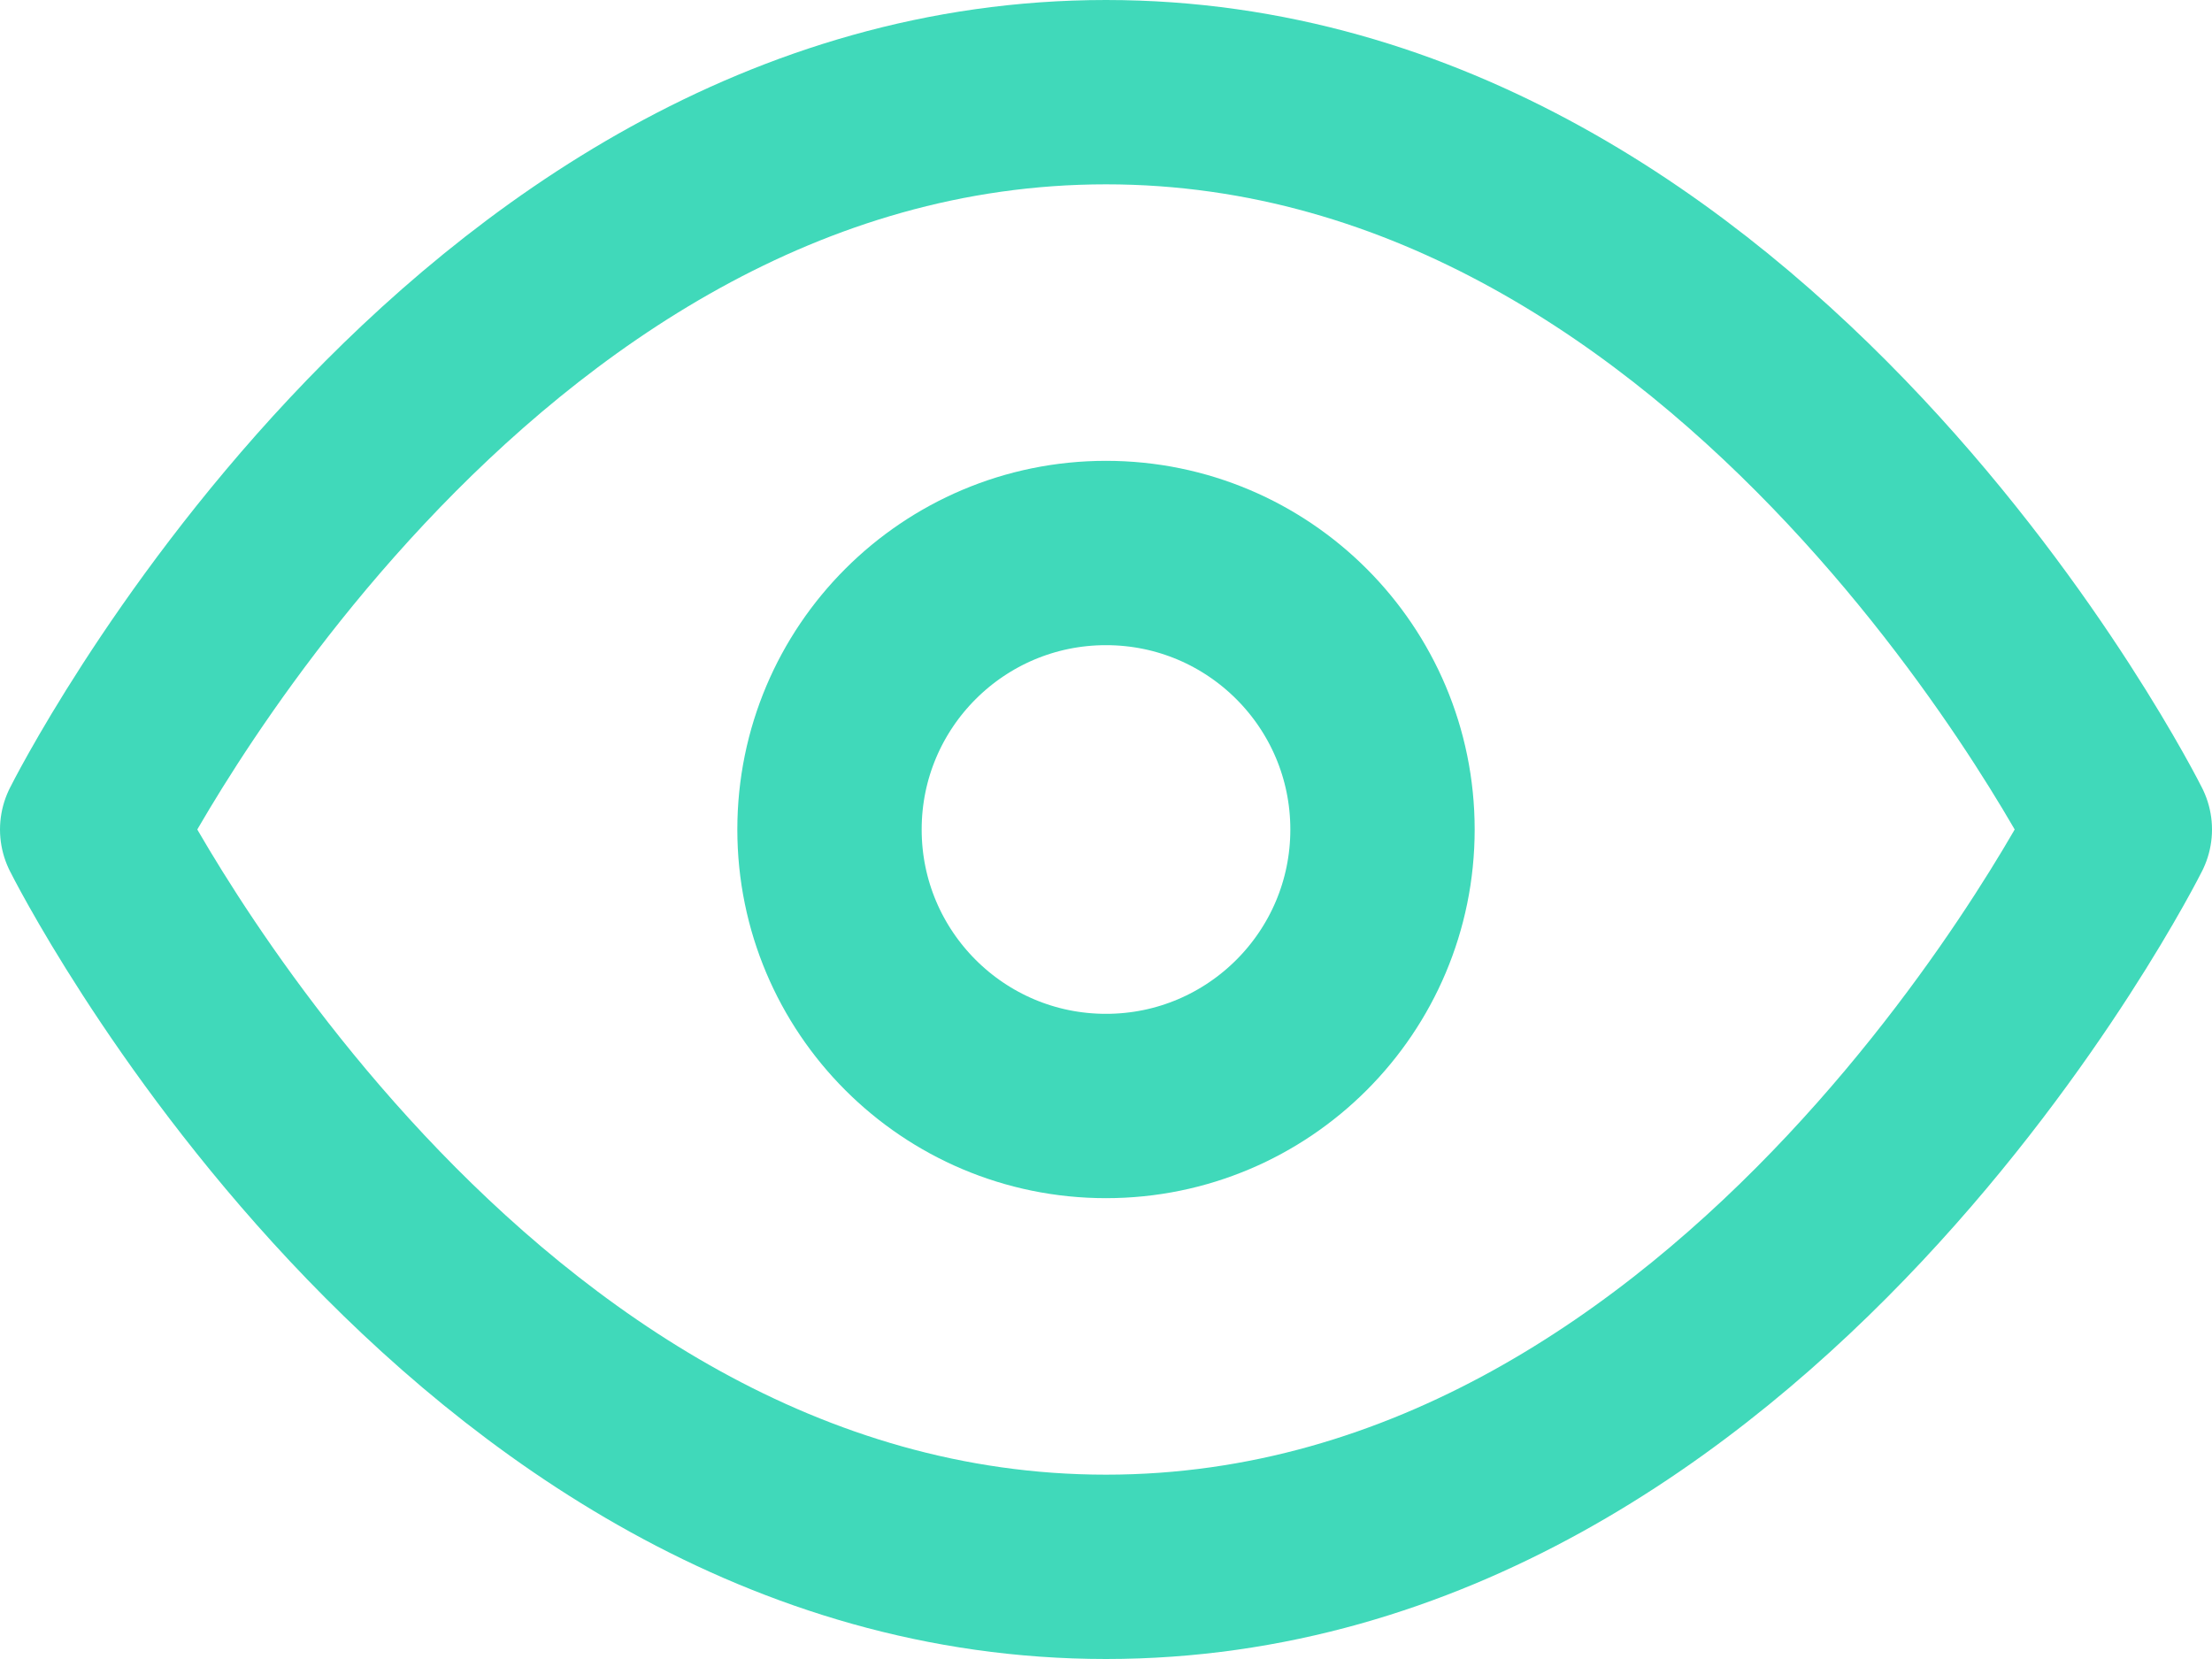
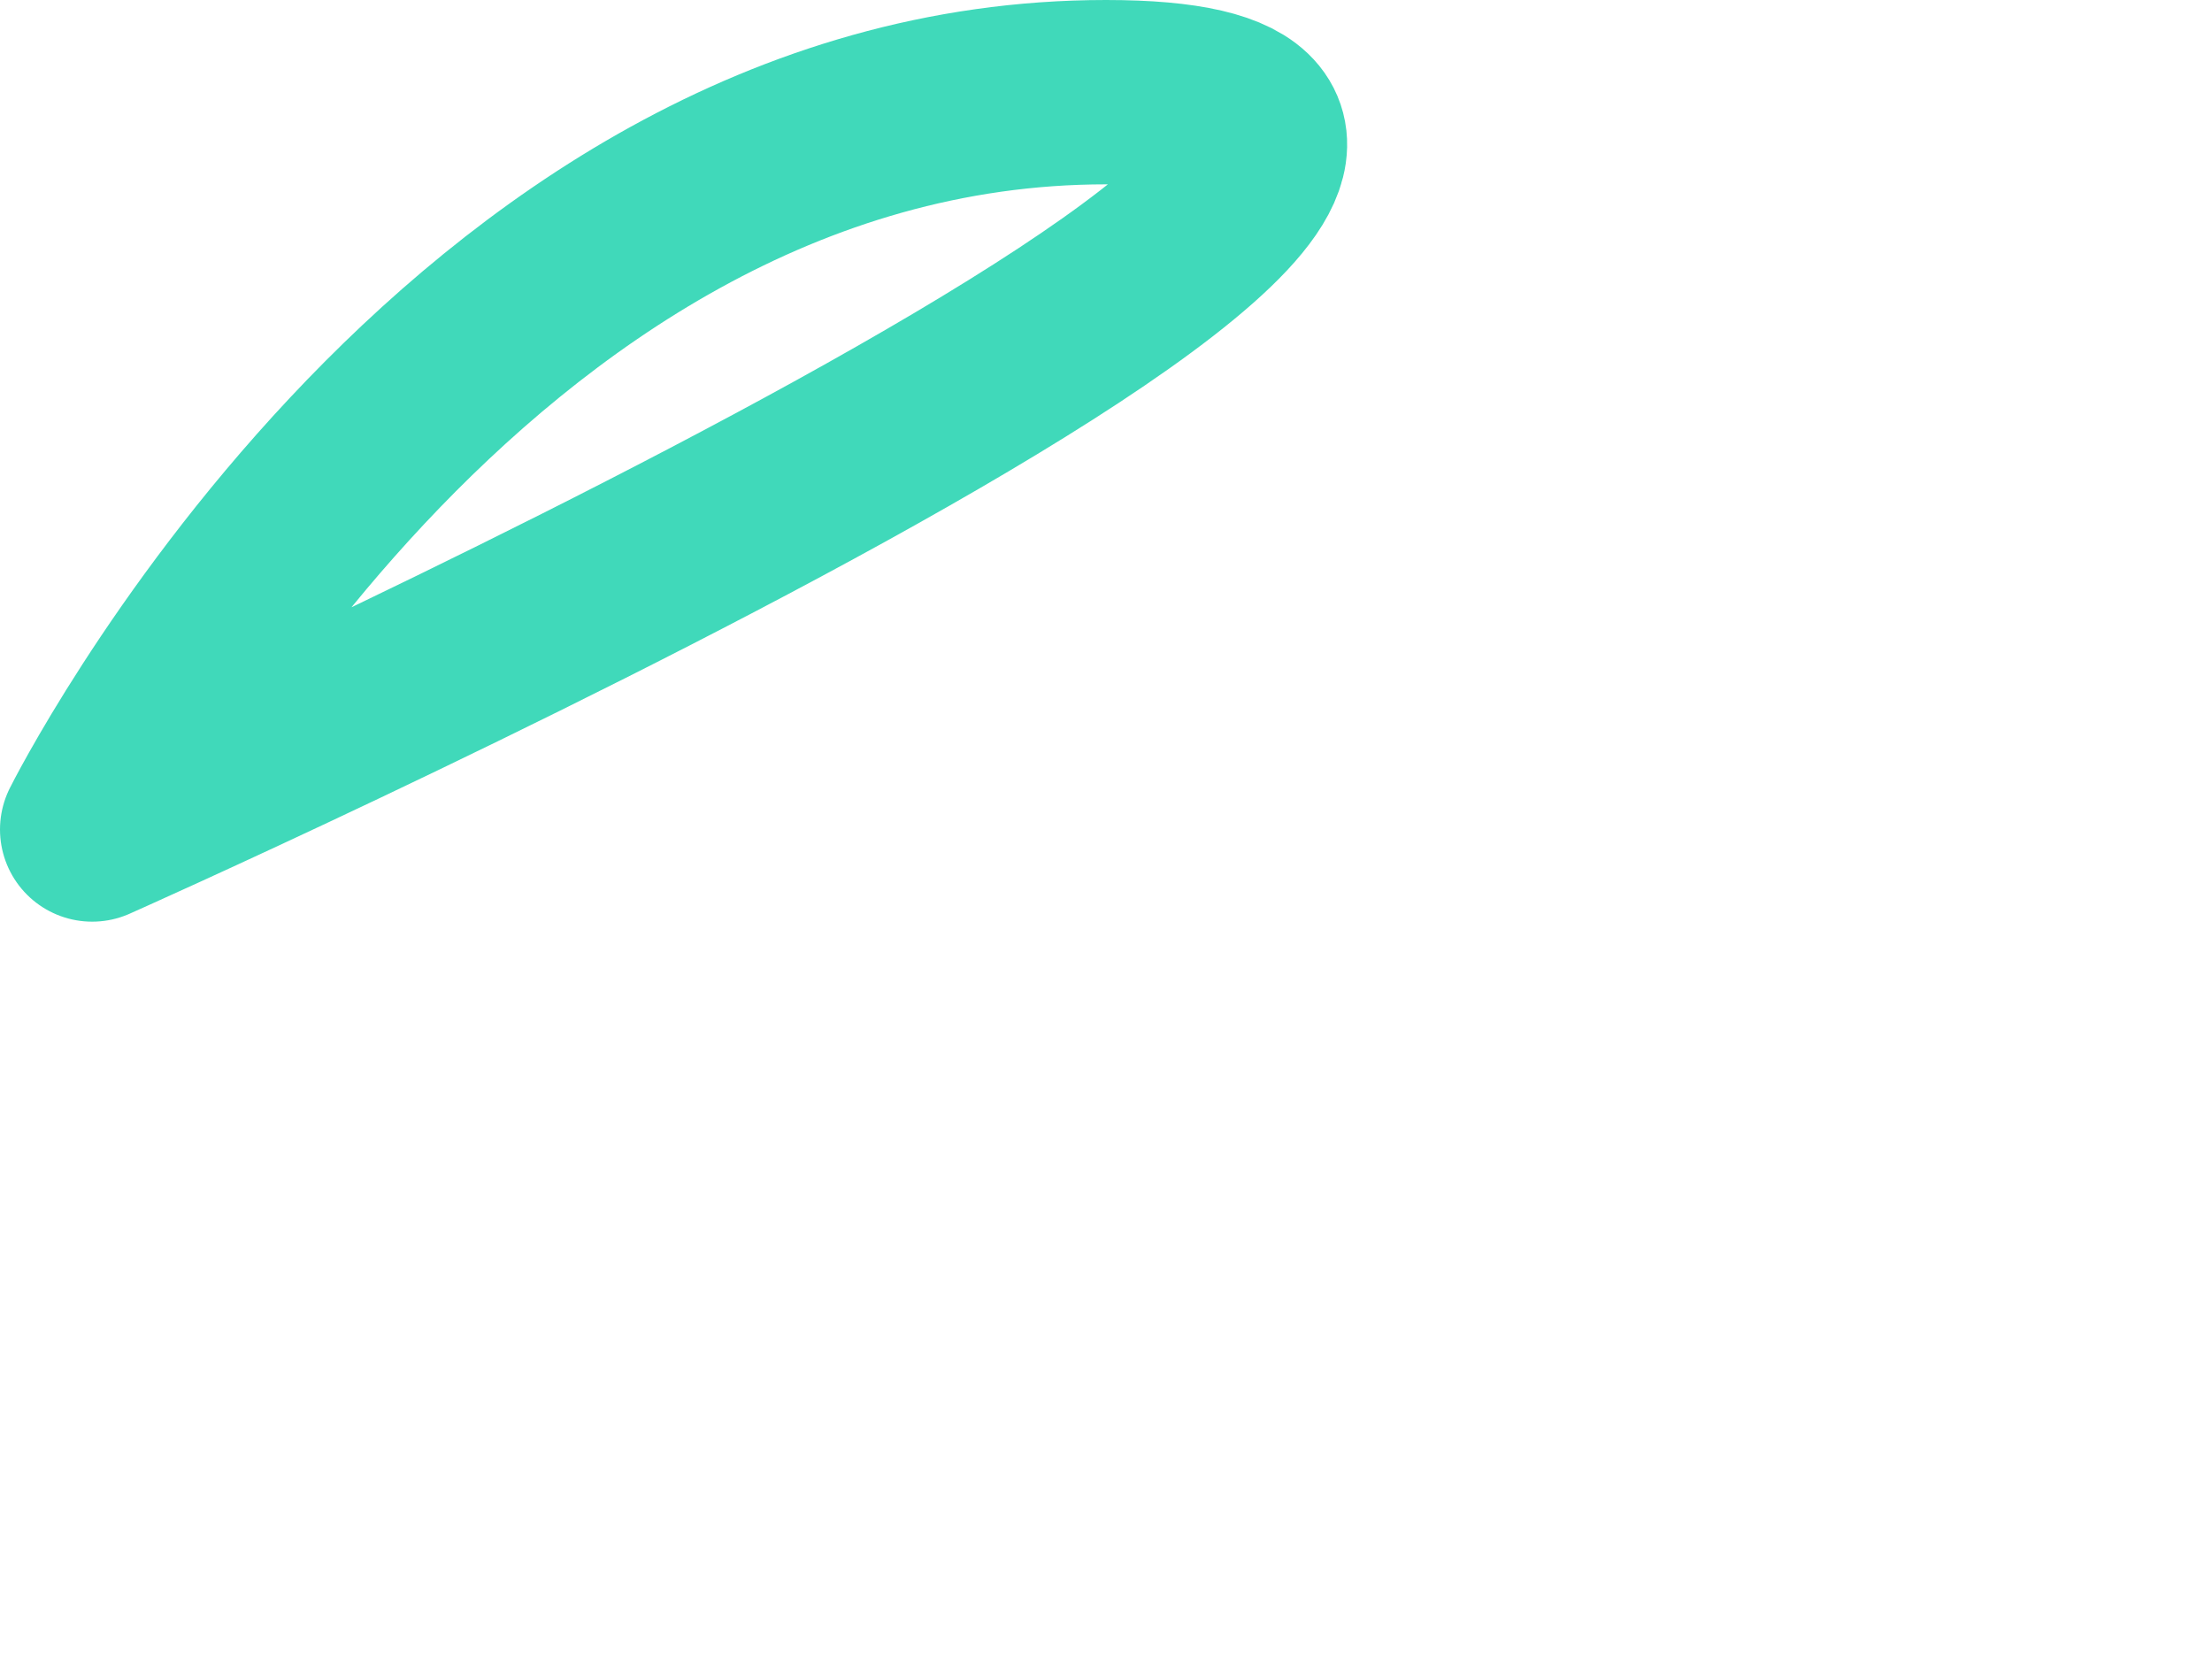
<svg xmlns="http://www.w3.org/2000/svg" width="24" height="18" viewBox="0 0 24 18">
  <g id="picto_accessibilite" transform="translate(1 1)">
-     <path id="Tracé_1856" data-name="Tracé 1856" d="M1,12S5,4,12,4s11,8,11,8-4,8-11,8S1,12,1,12Z" transform="translate(-1 -4)" fill="none" stroke="#40d9ba" stroke-linecap="round" stroke-linejoin="round" stroke-width="2" />
-     <circle id="Ellipse_111" data-name="Ellipse 111" cx="3" cy="3" r="3" transform="translate(8 5)" fill="none" stroke="#40d9ba" stroke-linecap="round" stroke-linejoin="round" stroke-width="2" />
+     <path id="Tracé_1856" data-name="Tracé 1856" d="M1,12S5,4,12,4S1,12,1,12Z" transform="translate(-1 -4)" fill="none" stroke="#40d9ba" stroke-linecap="round" stroke-linejoin="round" stroke-width="2" />
  </g>
</svg>